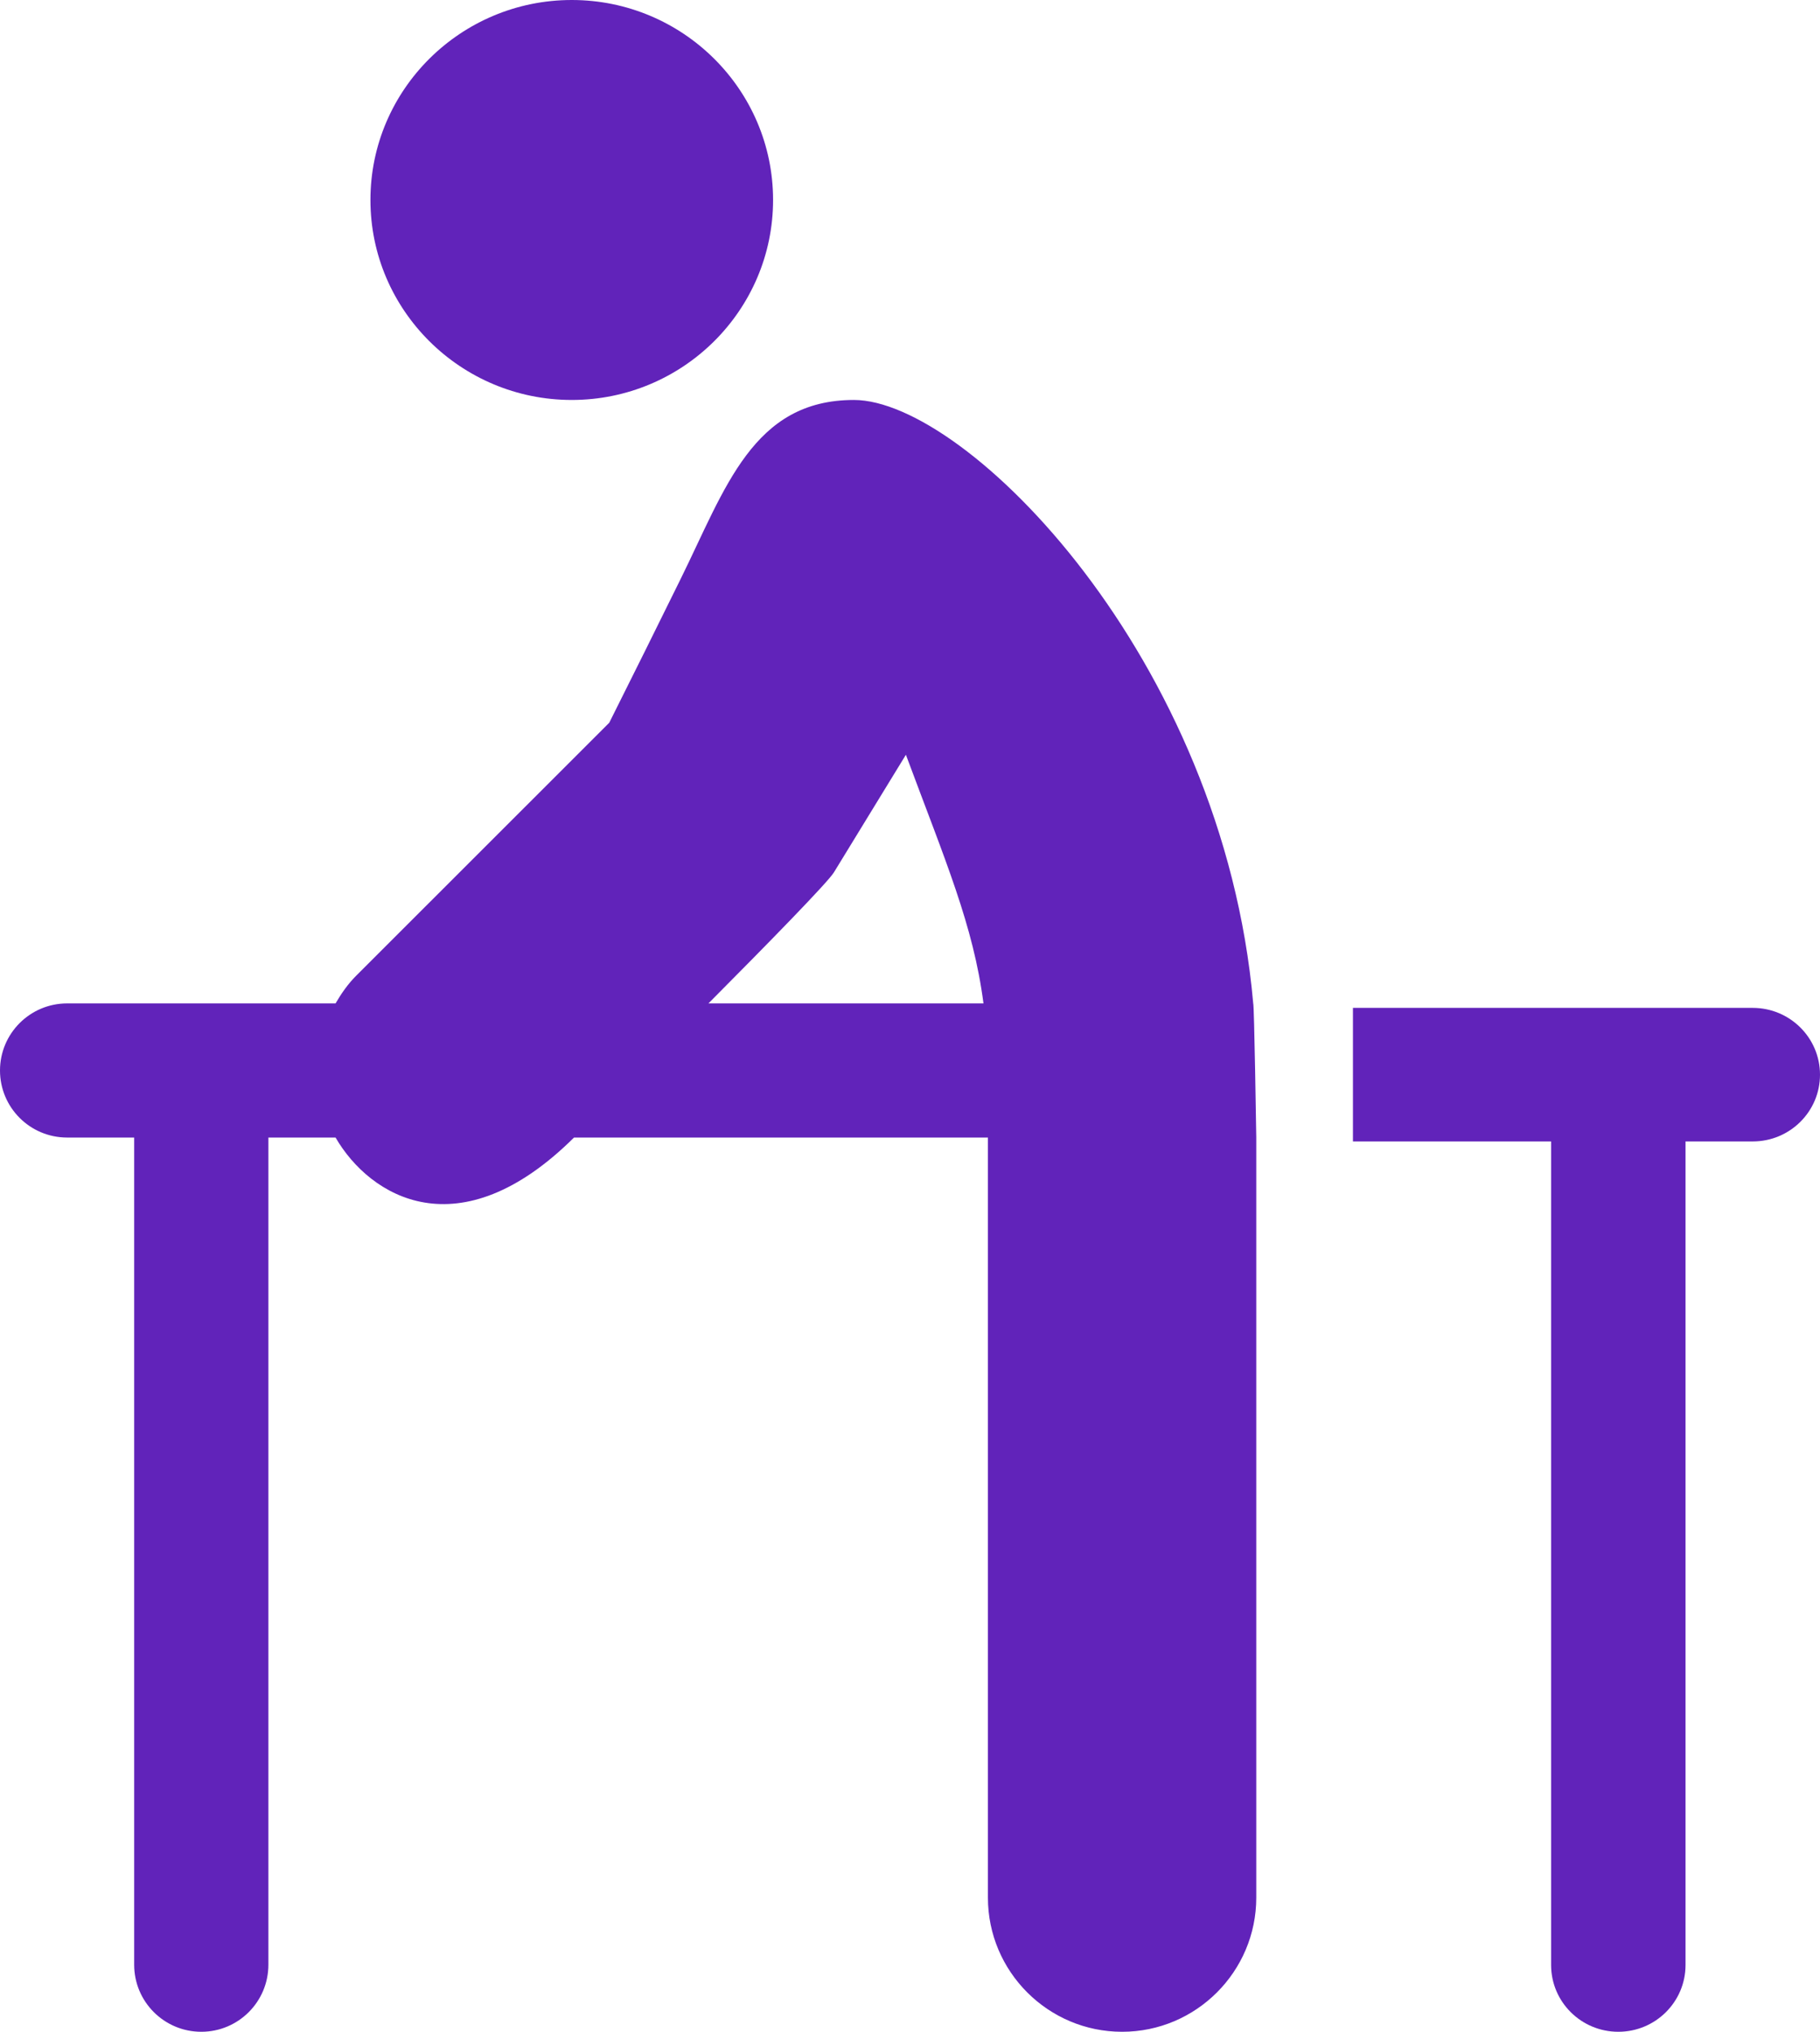
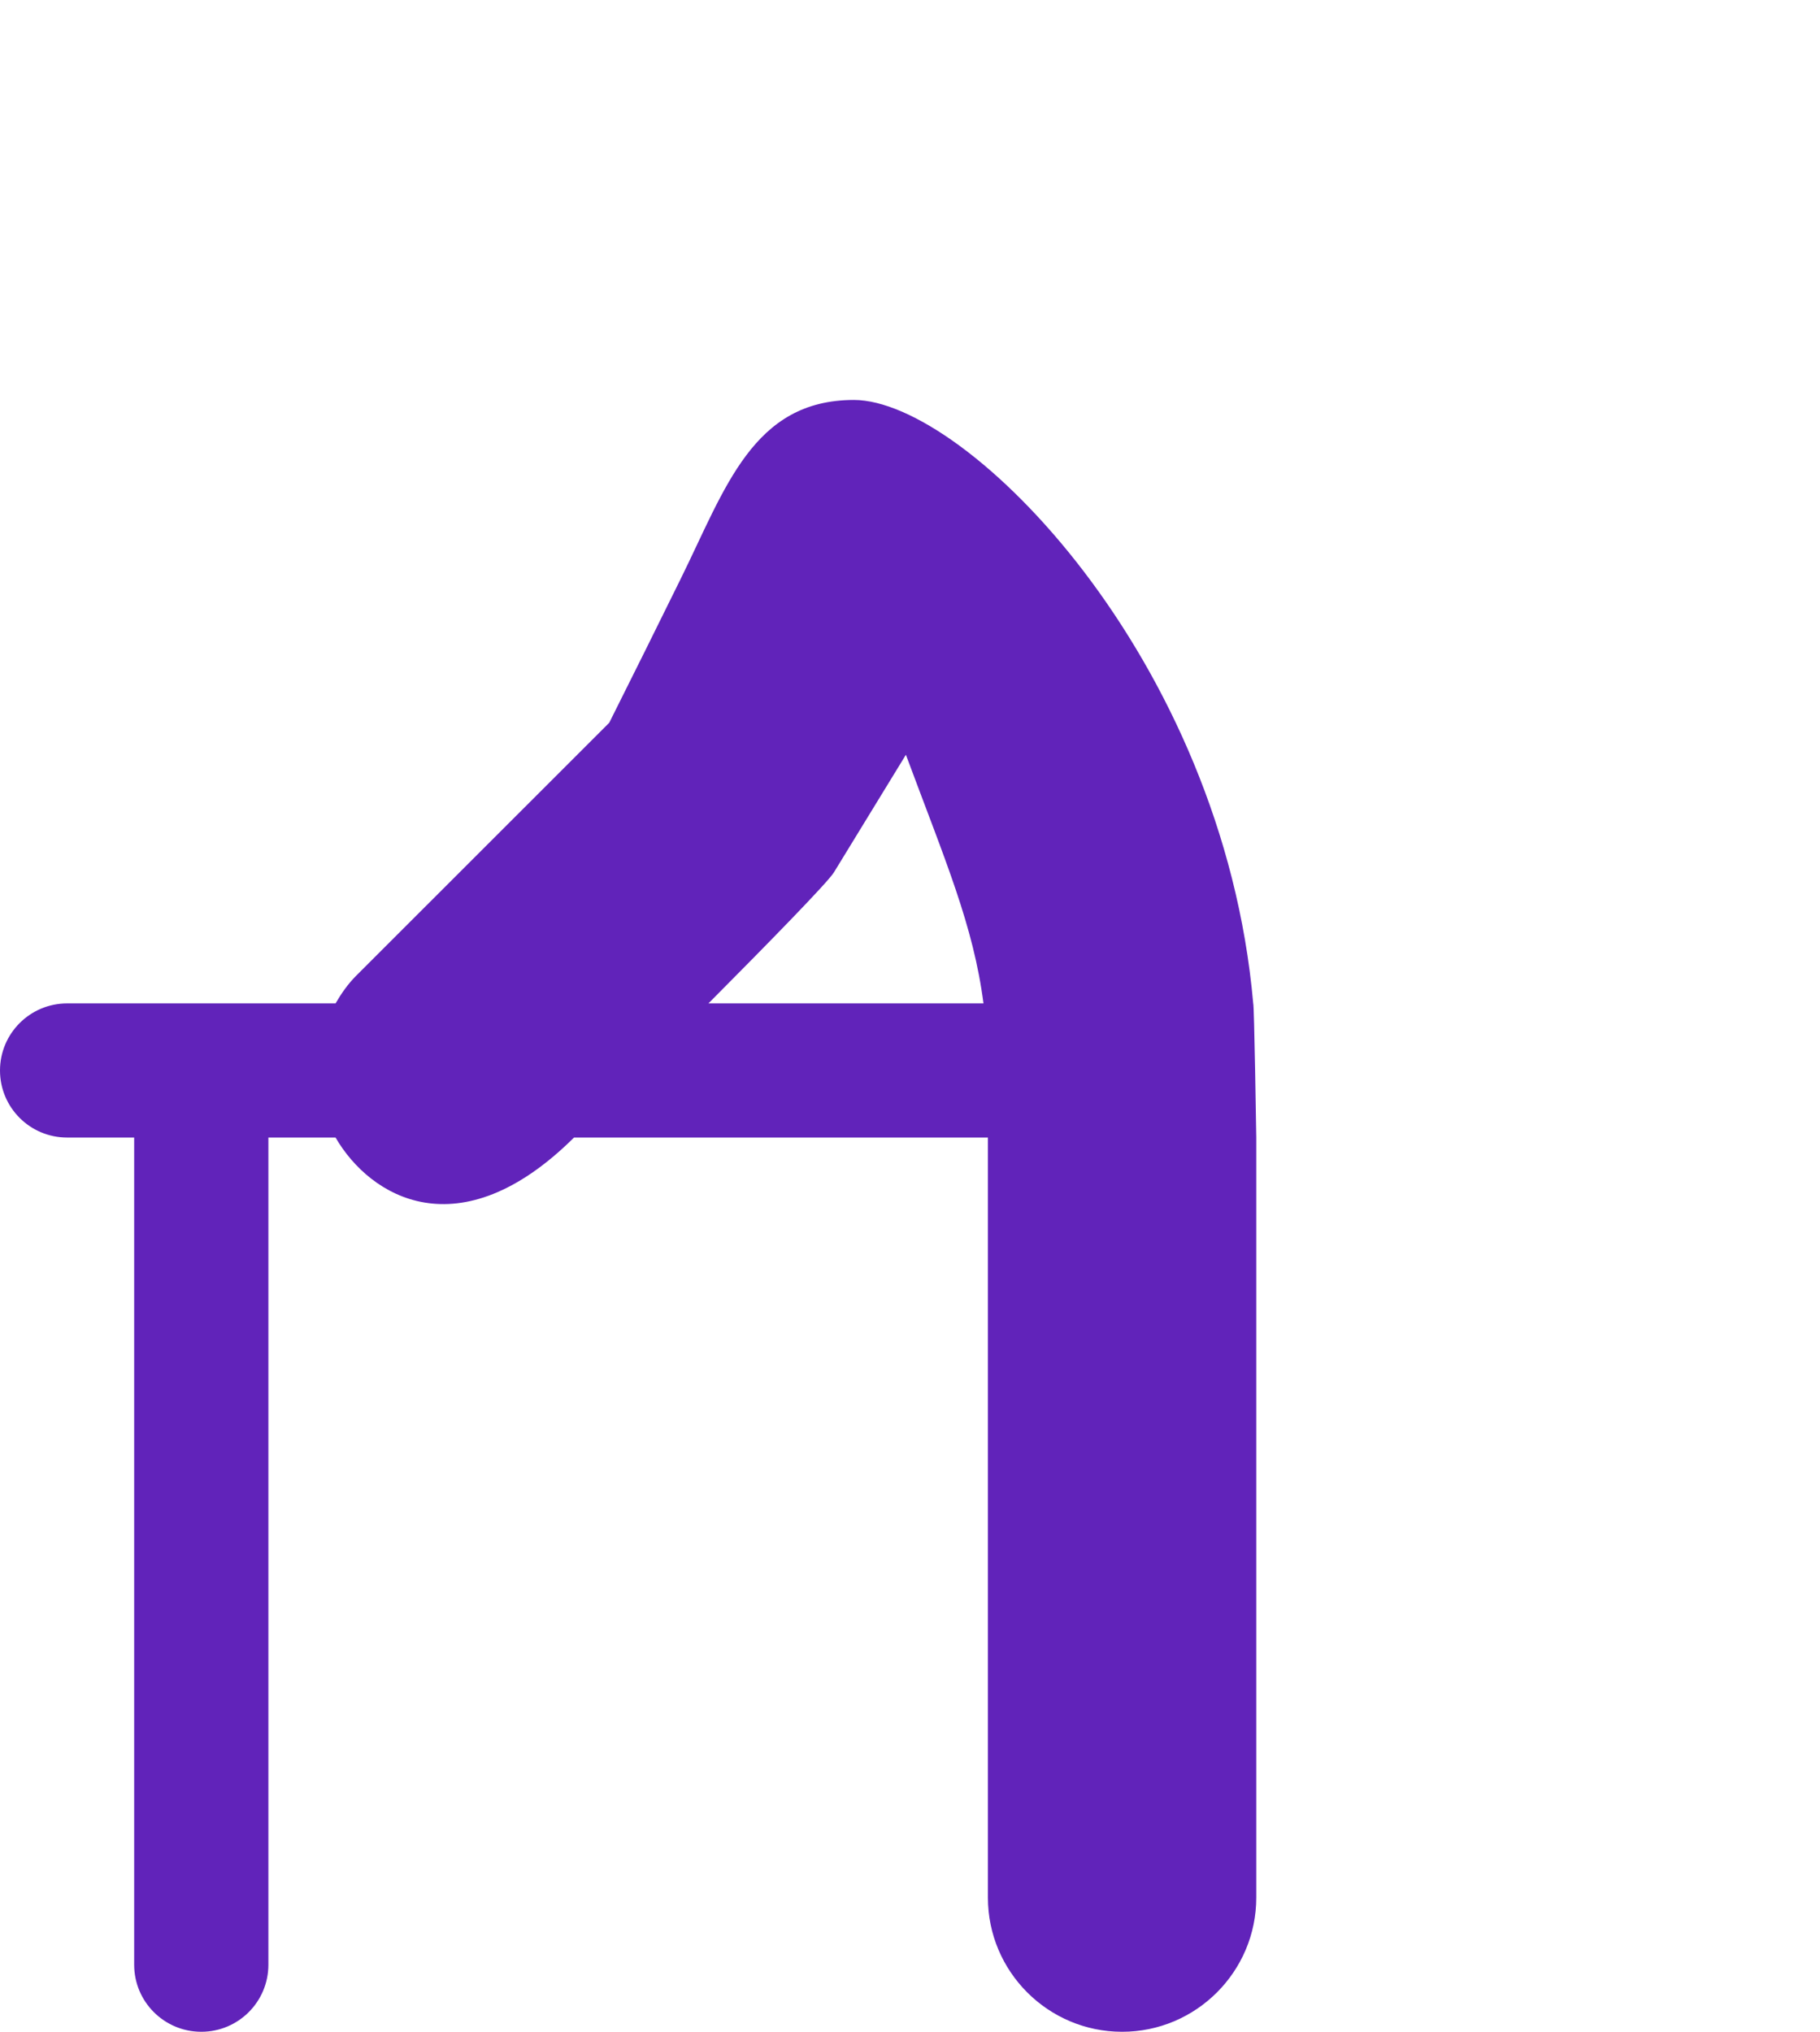
<svg xmlns="http://www.w3.org/2000/svg" width="43px" height="48px" viewBox="0 0 43 48" version="1.1">
  <title>rehabilitation</title>
  <desc>Created with Sketch.</desc>
  <defs />
  <g id="Page-2" stroke="none" stroke-width="1" fill="none" fill-rule="evenodd">
    <g id="Physio-&amp;-Health-Insurance" transform="translate(-280, -3781)" fill-rule="nonzero" fill="#6123ba">
      <g id="rehabilitation" transform="translate(280, 3781)">
-         <path d="M13.509,0 C10.886,0 8.752,2.119 8.752,4.724 C8.752,7.33 10.886,9.449 13.509,9.449 C16.132,9.449 18.265,7.33 18.265,4.724 C18.265,2.119 16.132,0 13.509,0 Z" id="Shape" />
-         <path d="M41.412,23.811 C37.679,23.811 35.512,23.811 31.965,23.811 L31.965,26.966 C34.228,26.966 35.828,26.966 36.647,26.966 L36.647,46.422 C36.647,47.294 37.358,48 38.235,48 C39.112,48 39.823,47.294 39.823,46.422 L39.823,26.966 L41.412,26.966 C42.289,26.966 43,26.26 43,25.389 C43,24.517 42.288,23.811 41.412,23.811 Z" id="Shape" />
-         <path d="M29.609,23.706 C28.891,15.544 22.83,9.449 20.175,9.449 C17.788,9.449 17.141,11.53 16.08,13.68 C15.467,14.923 15.026,15.813 14.394,17.075 L8.417,23.049 C8.218,23.248 8.063,23.473 7.928,23.705 L1.585,23.705 C0.71,23.706 0,24.415 0,25.29 C0,26.165 0.71,26.874 1.585,26.874 L3.17,26.874 L3.17,46.416 C3.17,47.291 3.88,48 4.756,48 C5.631,48 6.341,47.291 6.341,46.416 L6.341,26.874 L7.928,26.874 C8.741,28.277 10.847,29.567 13.562,26.874 L23.341,26.874 L23.341,44.831 C23.341,46.578 24.763,48 26.511,48 C28.259,48 29.681,46.578 29.681,44.831 L29.681,31.416 L29.681,26.874 C29.681,26.874 29.633,23.706 29.609,23.706 Z M16.738,23.705 C18.202,22.233 19.557,20.845 19.702,20.61 L21.403,17.831 C22.339,20.347 22.996,21.858 23.236,23.705 L16.738,23.705 Z" id="Shape" />
+         <path d="M29.609,23.706 C28.891,15.544 22.83,9.449 20.175,9.449 C17.788,9.449 17.141,11.53 16.08,13.68 C15.467,14.923 15.026,15.813 14.394,17.075 L8.417,23.049 C8.218,23.248 8.063,23.473 7.928,23.705 L1.585,23.705 C0.71,23.706 0,24.415 0,25.29 C0,26.165 0.71,26.874 1.585,26.874 L3.17,26.874 L3.17,46.416 C3.17,47.291 3.88,48 4.756,48 C5.631,48 6.341,47.291 6.341,46.416 L6.341,26.874 L7.928,26.874 C8.741,28.277 10.847,29.567 13.562,26.874 L23.341,26.874 L23.341,44.831 C23.341,46.578 24.763,48 26.511,48 C28.259,48 29.681,46.578 29.681,44.831 L29.681,26.874 C29.681,26.874 29.633,23.706 29.609,23.706 Z M16.738,23.705 C18.202,22.233 19.557,20.845 19.702,20.61 L21.403,17.831 C22.339,20.347 22.996,21.858 23.236,23.705 L16.738,23.705 Z" id="Shape" />
      </g>
    </g>
  </g>
</svg>